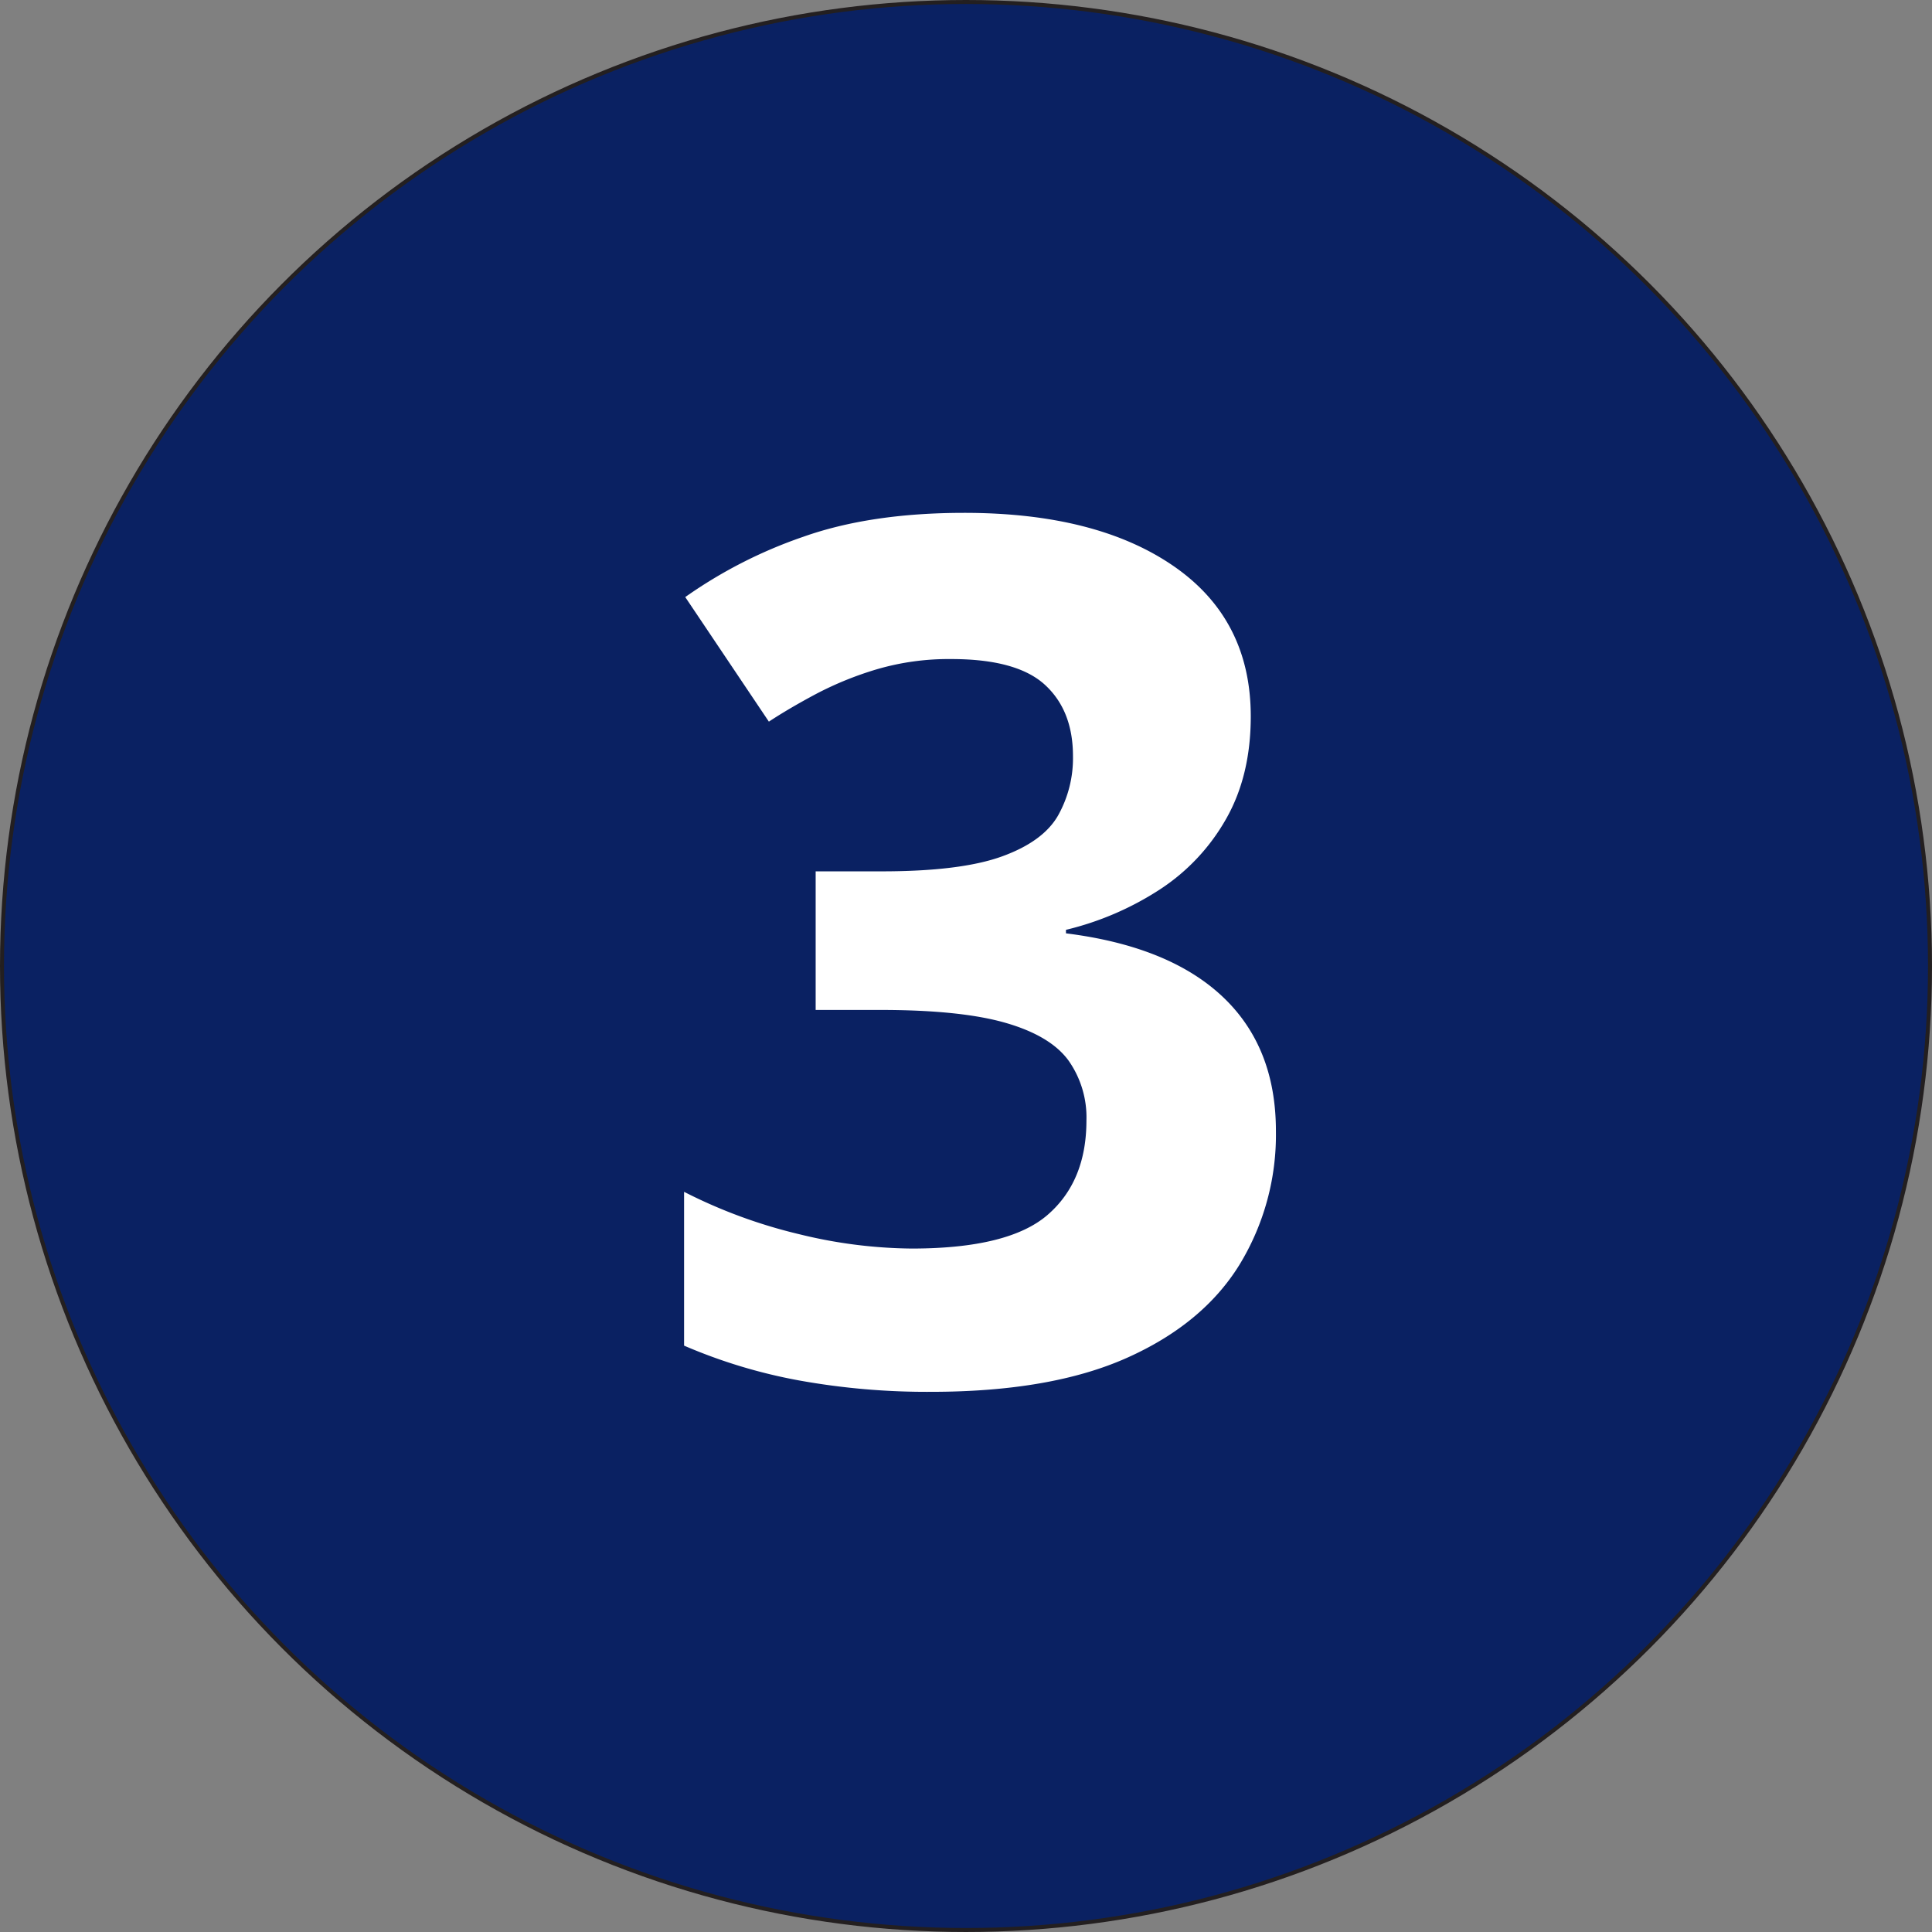
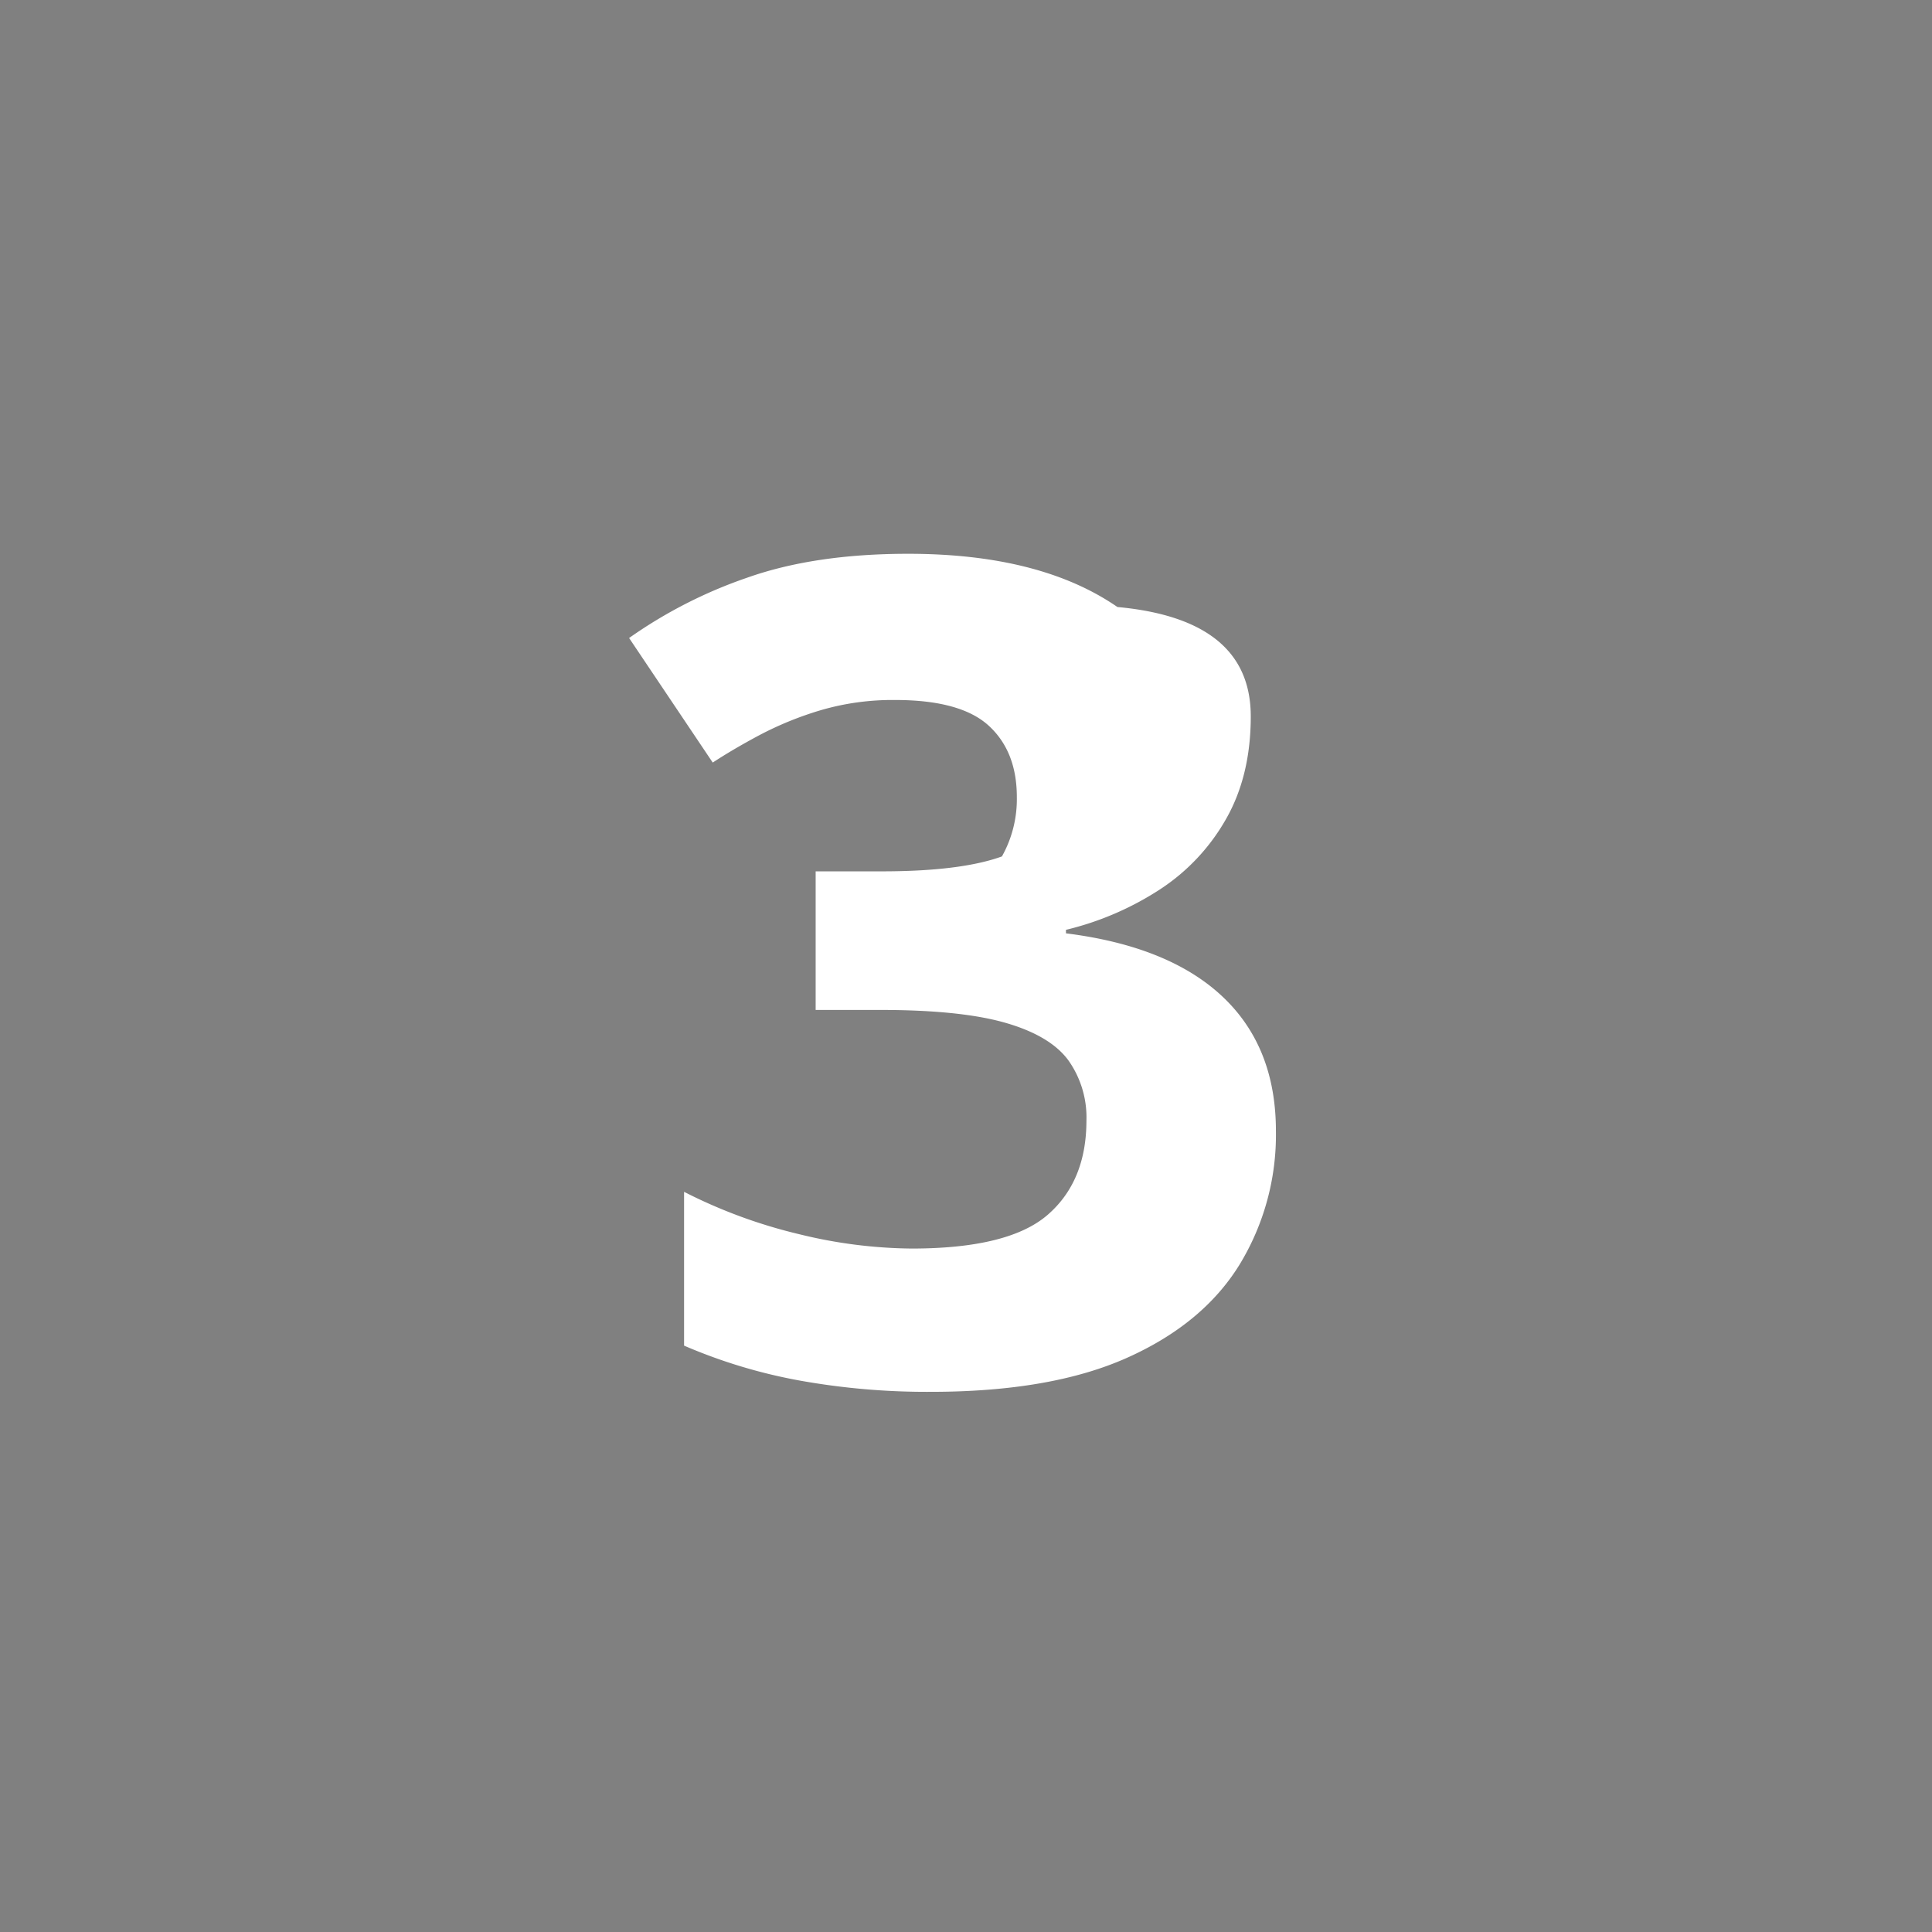
<svg xmlns="http://www.w3.org/2000/svg" viewBox="0 0 483.927 483.927">
  <rect x="0" y="0" width="483.927" height="483.927" fill="#808080" stroke="none" />
  <defs>
    <style>.cls-1{fill:#0a2162;stroke:#231f20;stroke-miterlimit:10;}.cls-2{fill:#fff;}</style>
  </defs>
  <g id="Layer_2" data-name="Layer 2">
    <g id="Layer_1-2" data-name="Layer 1">
-       <circle class="cls-1" cx="241.963" cy="241.963" r="241.463" />
-       <path class="cls-2" d="M313.291,179.437q0,14.797-6.152,25.635a51.132,51.132,0,0,1-16.626,17.725,75.291,75.291,0,0,1-23.511,10.107v.879q25.78,3.224,39.185,15.82,13.403,12.6,13.403,33.691a62.44,62.44,0,0,1-9.155,33.545q-9.157,14.798-28.198,23.291-19.044,8.495-49.072,8.496a180.144,180.144,0,0,1-33.032-2.856,133.139,133.139,0,0,1-28.784-8.716V298.528a128.634,128.634,0,0,0,28.857,10.62,121.84,121.84,0,0,0,28.125,3.589q24.315,0,34.058-8.423,9.74-8.421,9.741-23.657a24.713,24.713,0,0,0-4.541-15.088q-4.542-6.152-15.747-9.375-11.206-3.22-31.274-3.223H204.306V218.255H220.859q19.775,0,30.103-3.735t14.062-10.254a29.362,29.362,0,0,0,3.735-14.868q0-11.426-7.031-17.871-7.031-6.444-23.438-6.445a64.014,64.014,0,0,0-18.677,2.563,84.672,84.672,0,0,0-15.161,6.152q-6.74,3.591-11.865,6.958l-20.947-31.201a117.249,117.249,0,0,1,29.517-15.088q16.919-6.004,40.356-6.006,33.104,0,52.441,13.33Q313.291,155.122,313.291,179.437Z" />
+       <path class="cls-2" d="M313.291,179.437q0,14.797-6.152,25.635a51.132,51.132,0,0,1-16.626,17.725,75.291,75.291,0,0,1-23.511,10.107v.879q25.78,3.224,39.185,15.82,13.403,12.6,13.403,33.691a62.44,62.44,0,0,1-9.155,33.545q-9.157,14.798-28.198,23.291-19.044,8.495-49.072,8.496a180.144,180.144,0,0,1-33.032-2.856,133.139,133.139,0,0,1-28.784-8.716V298.528a128.634,128.634,0,0,0,28.857,10.62,121.84,121.84,0,0,0,28.125,3.589q24.315,0,34.058-8.423,9.74-8.421,9.741-23.657a24.713,24.713,0,0,0-4.541-15.088q-4.542-6.152-15.747-9.375-11.206-3.22-31.274-3.223H204.306V218.255H220.859q19.775,0,30.103-3.735a29.362,29.362,0,0,0,3.735-14.868q0-11.426-7.031-17.871-7.031-6.444-23.438-6.445a64.014,64.014,0,0,0-18.677,2.563,84.672,84.672,0,0,0-15.161,6.152q-6.74,3.591-11.865,6.958l-20.947-31.201a117.249,117.249,0,0,1,29.517-15.088q16.919-6.004,40.356-6.006,33.104,0,52.441,13.33Q313.291,155.122,313.291,179.437Z" />
    </g>
  </g>
</svg>